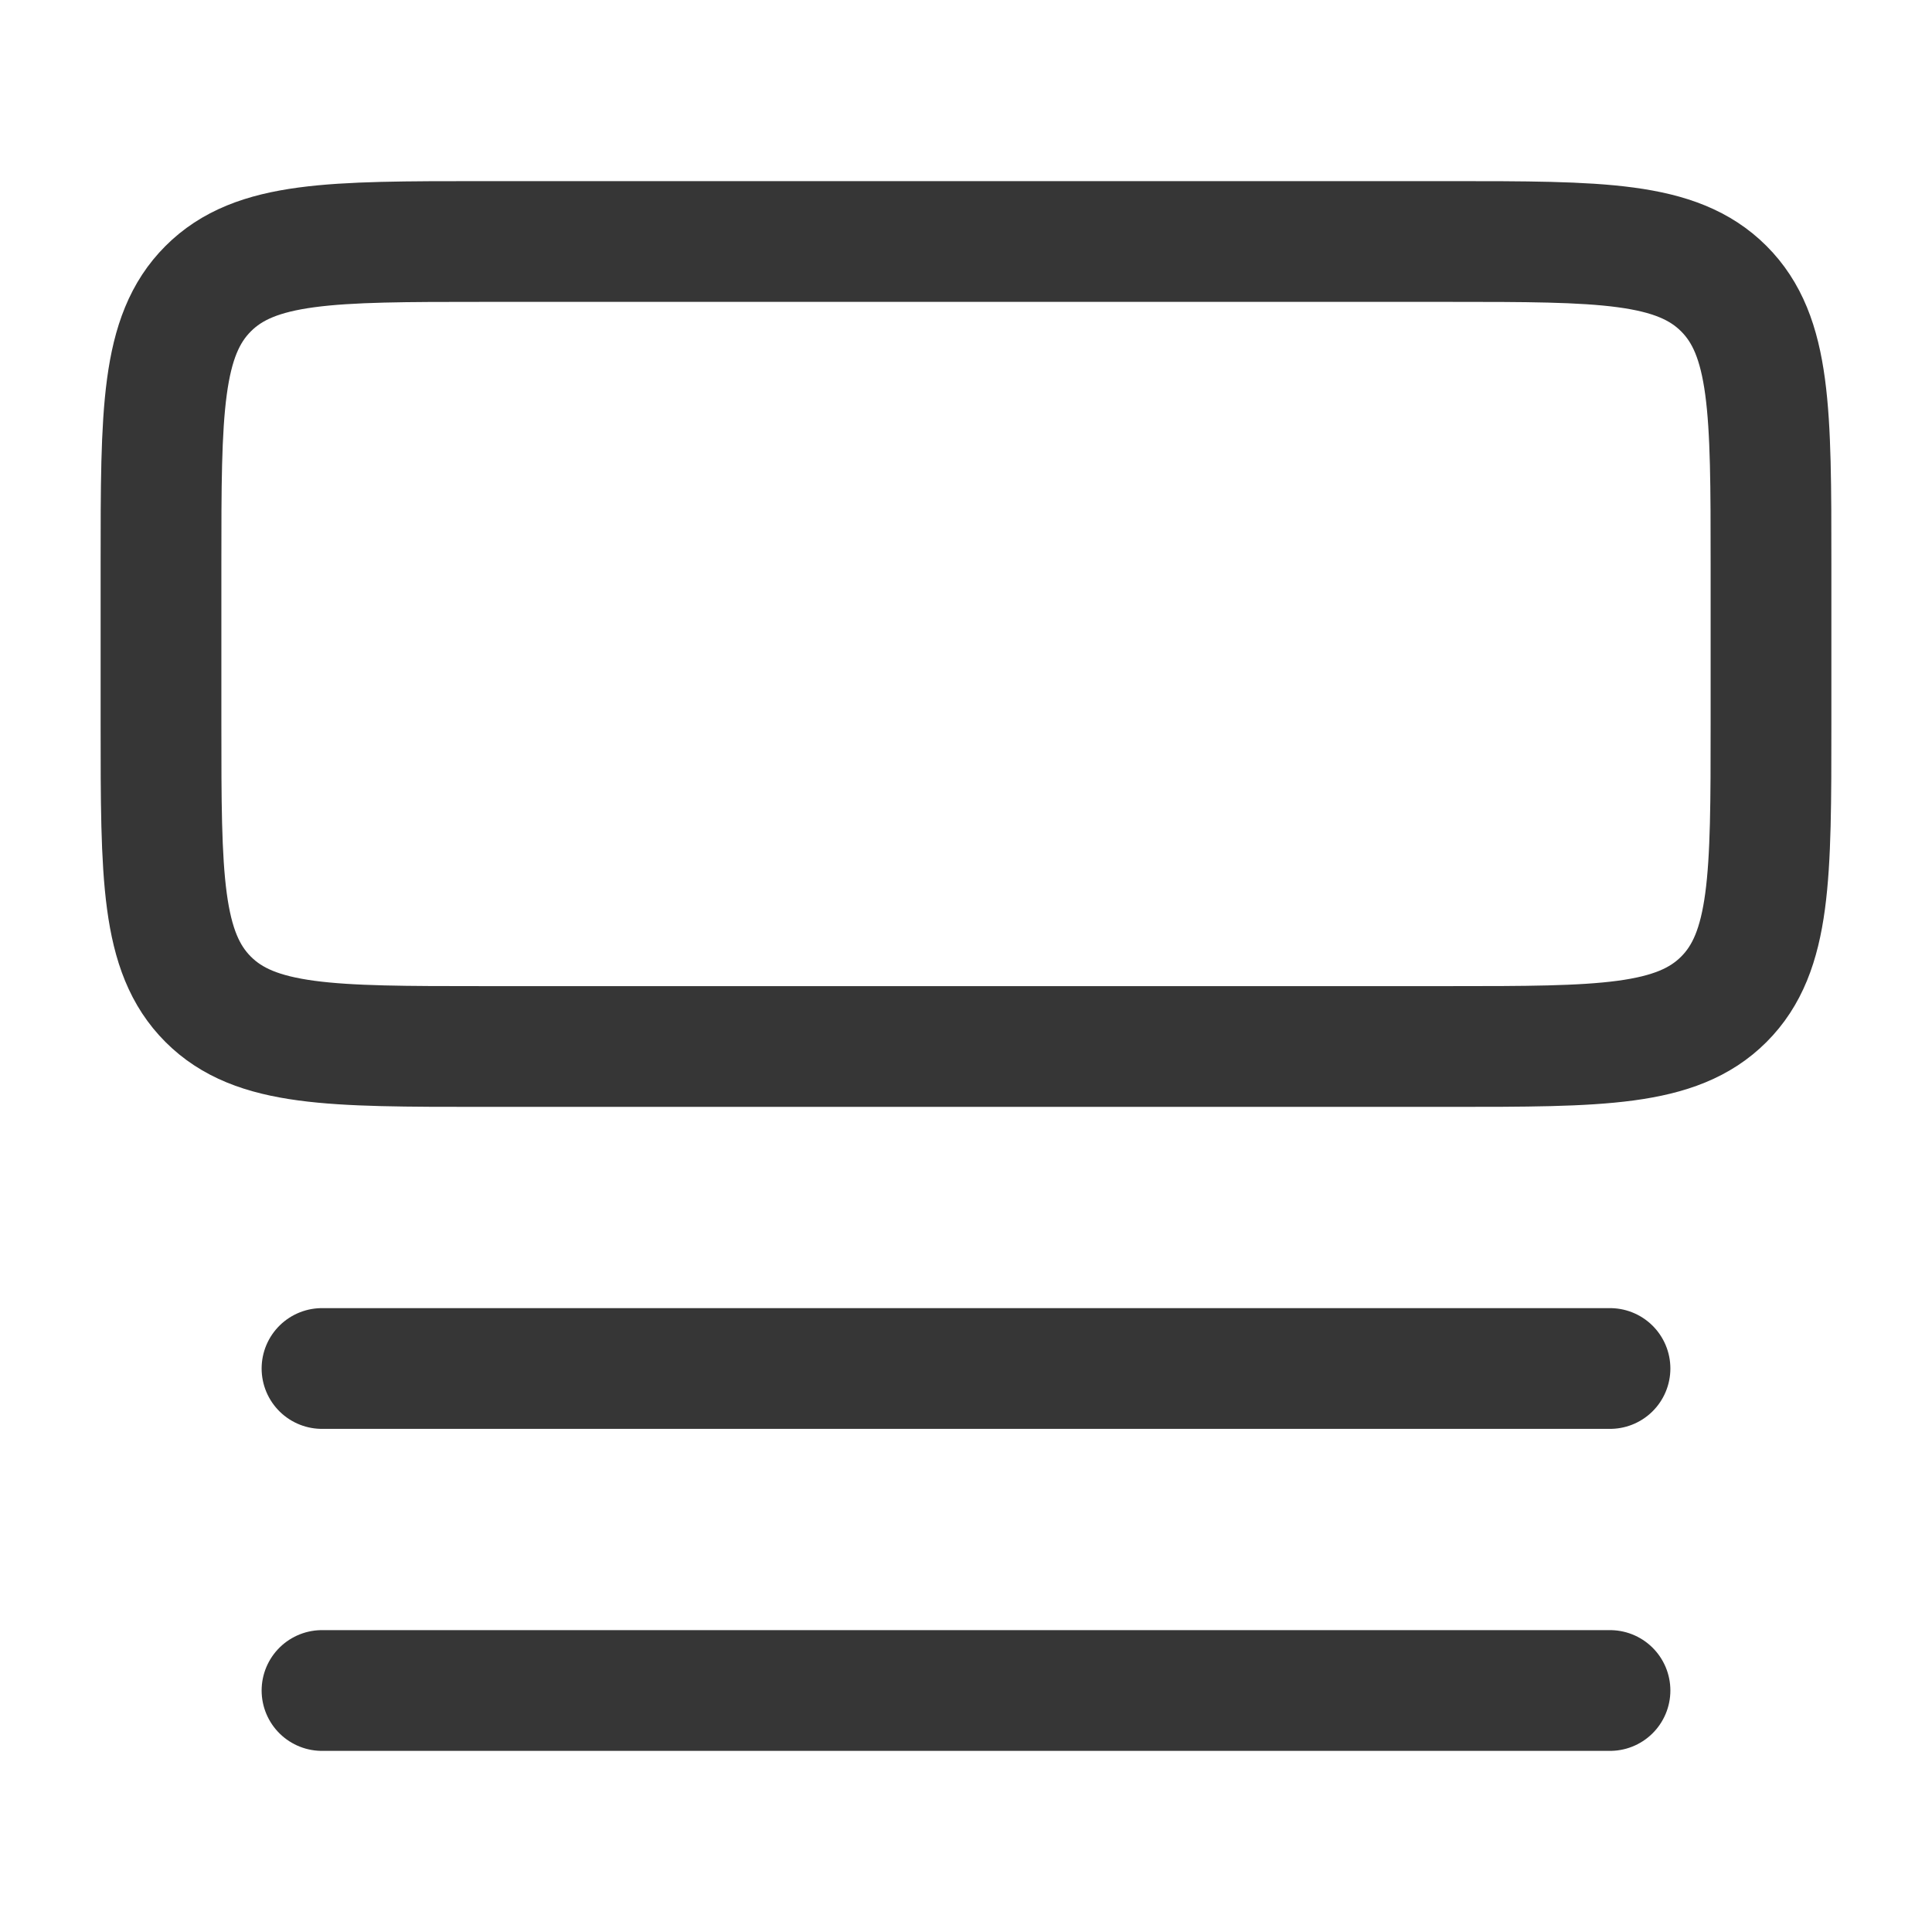
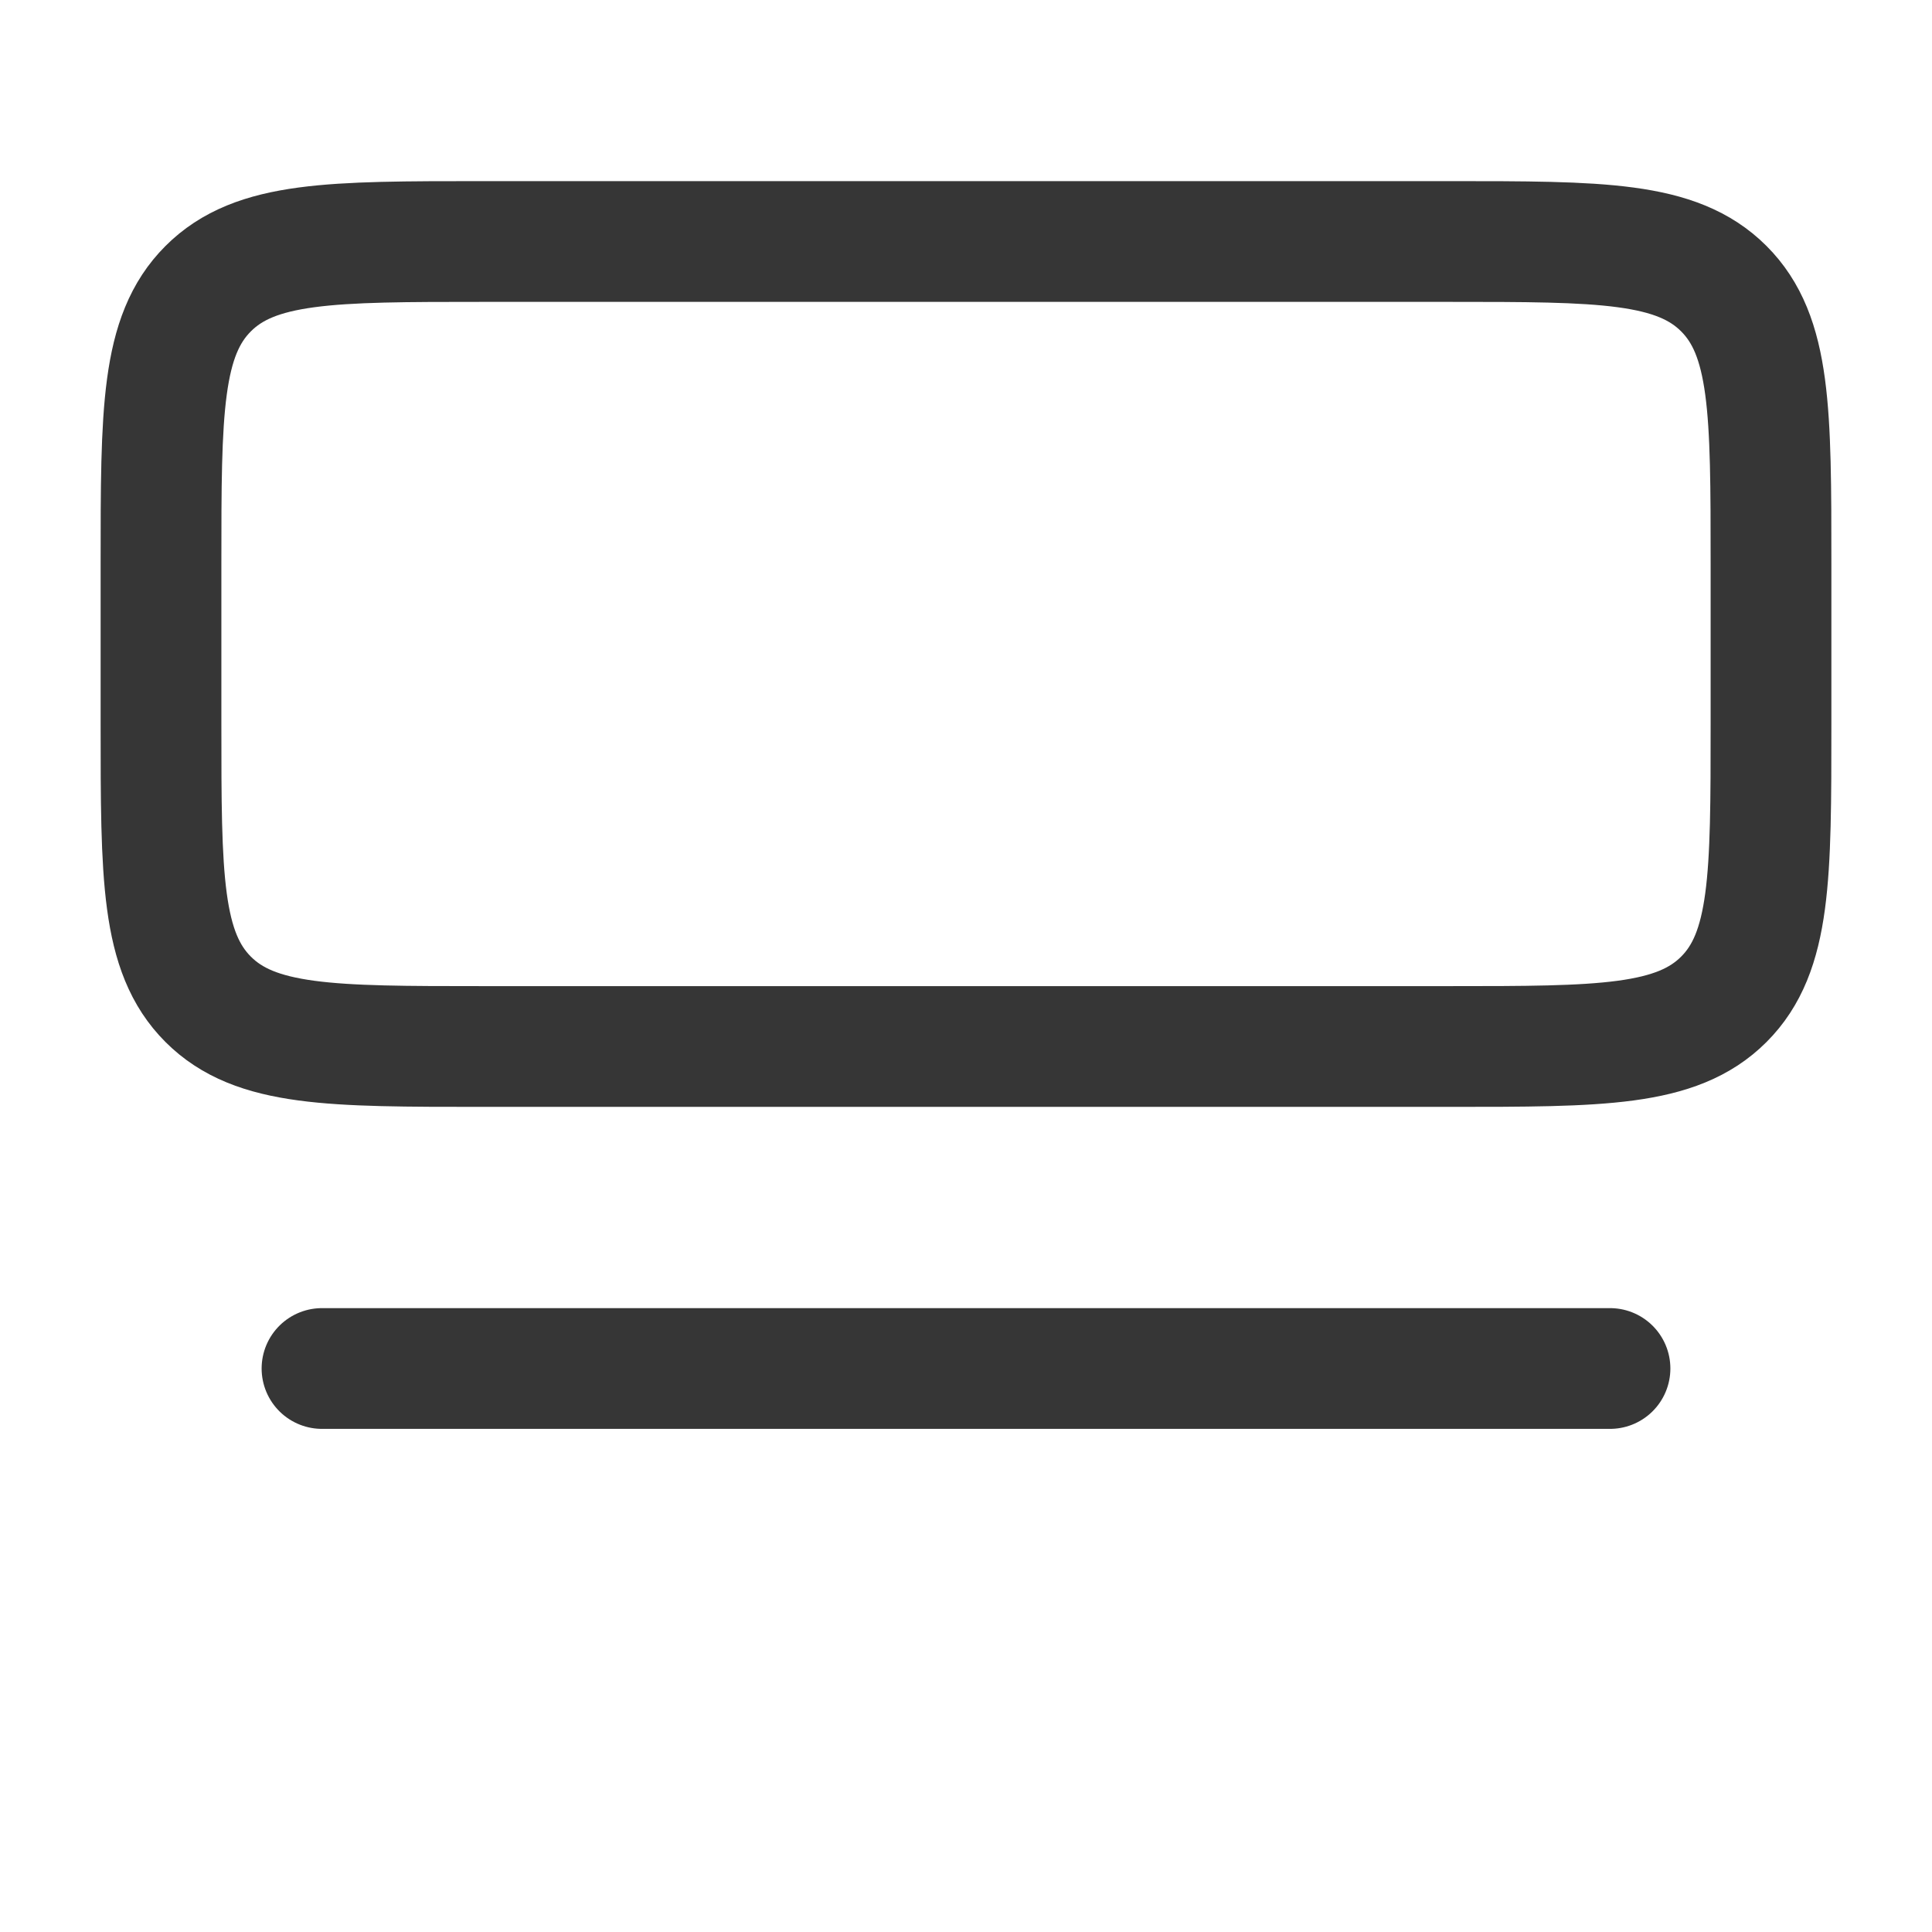
<svg xmlns="http://www.w3.org/2000/svg" width="24" height="24" fill="none" viewBox="0 0 24 24" id="content-grid">
-   <path stroke="#363636" stroke-linecap="round" stroke-linejoin="round" stroke-width="1.5" d="M22 9L22 7C22 5.114 22 4.172 21.414 3.586 20.828 3 19.886 3 18 3L6 3C4.114 3 3.172 3 2.586 3.586 2 4.172 2 5.114 2 7L2 9C2 10.886 2 11.828 2.586 12.414 3.172 13 4.114 13 6 13L18 13C19.886 13 20.828 13 21.414 12.414 22 11.828 22 10.886 22 9zM4 17H20M4 21H20" />
+   <path stroke="#363636" stroke-linecap="round" stroke-linejoin="round" stroke-width="1.5" d="M22 9L22 7C22 5.114 22 4.172 21.414 3.586 20.828 3 19.886 3 18 3L6 3C4.114 3 3.172 3 2.586 3.586 2 4.172 2 5.114 2 7L2 9C2 10.886 2 11.828 2.586 12.414 3.172 13 4.114 13 6 13L18 13C19.886 13 20.828 13 21.414 12.414 22 11.828 22 10.886 22 9zM4 17H20H20" />
</svg>